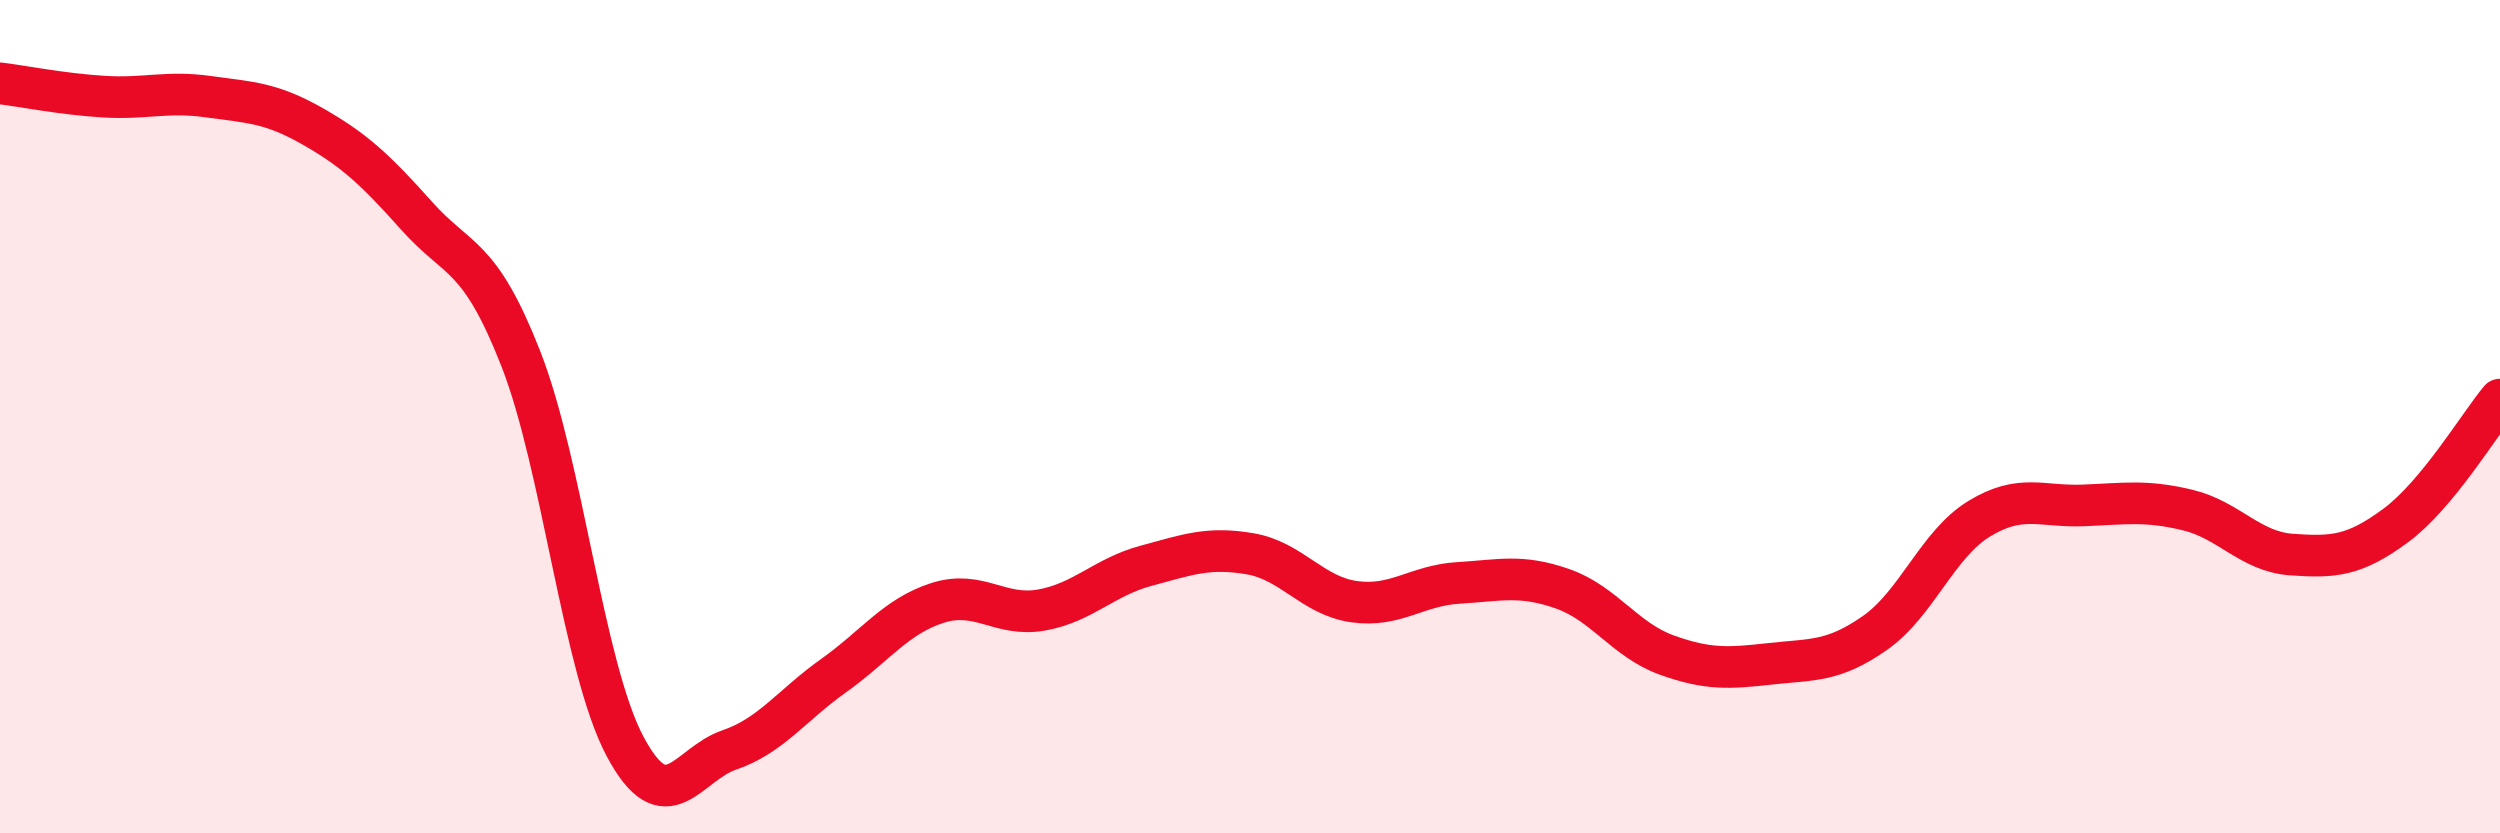
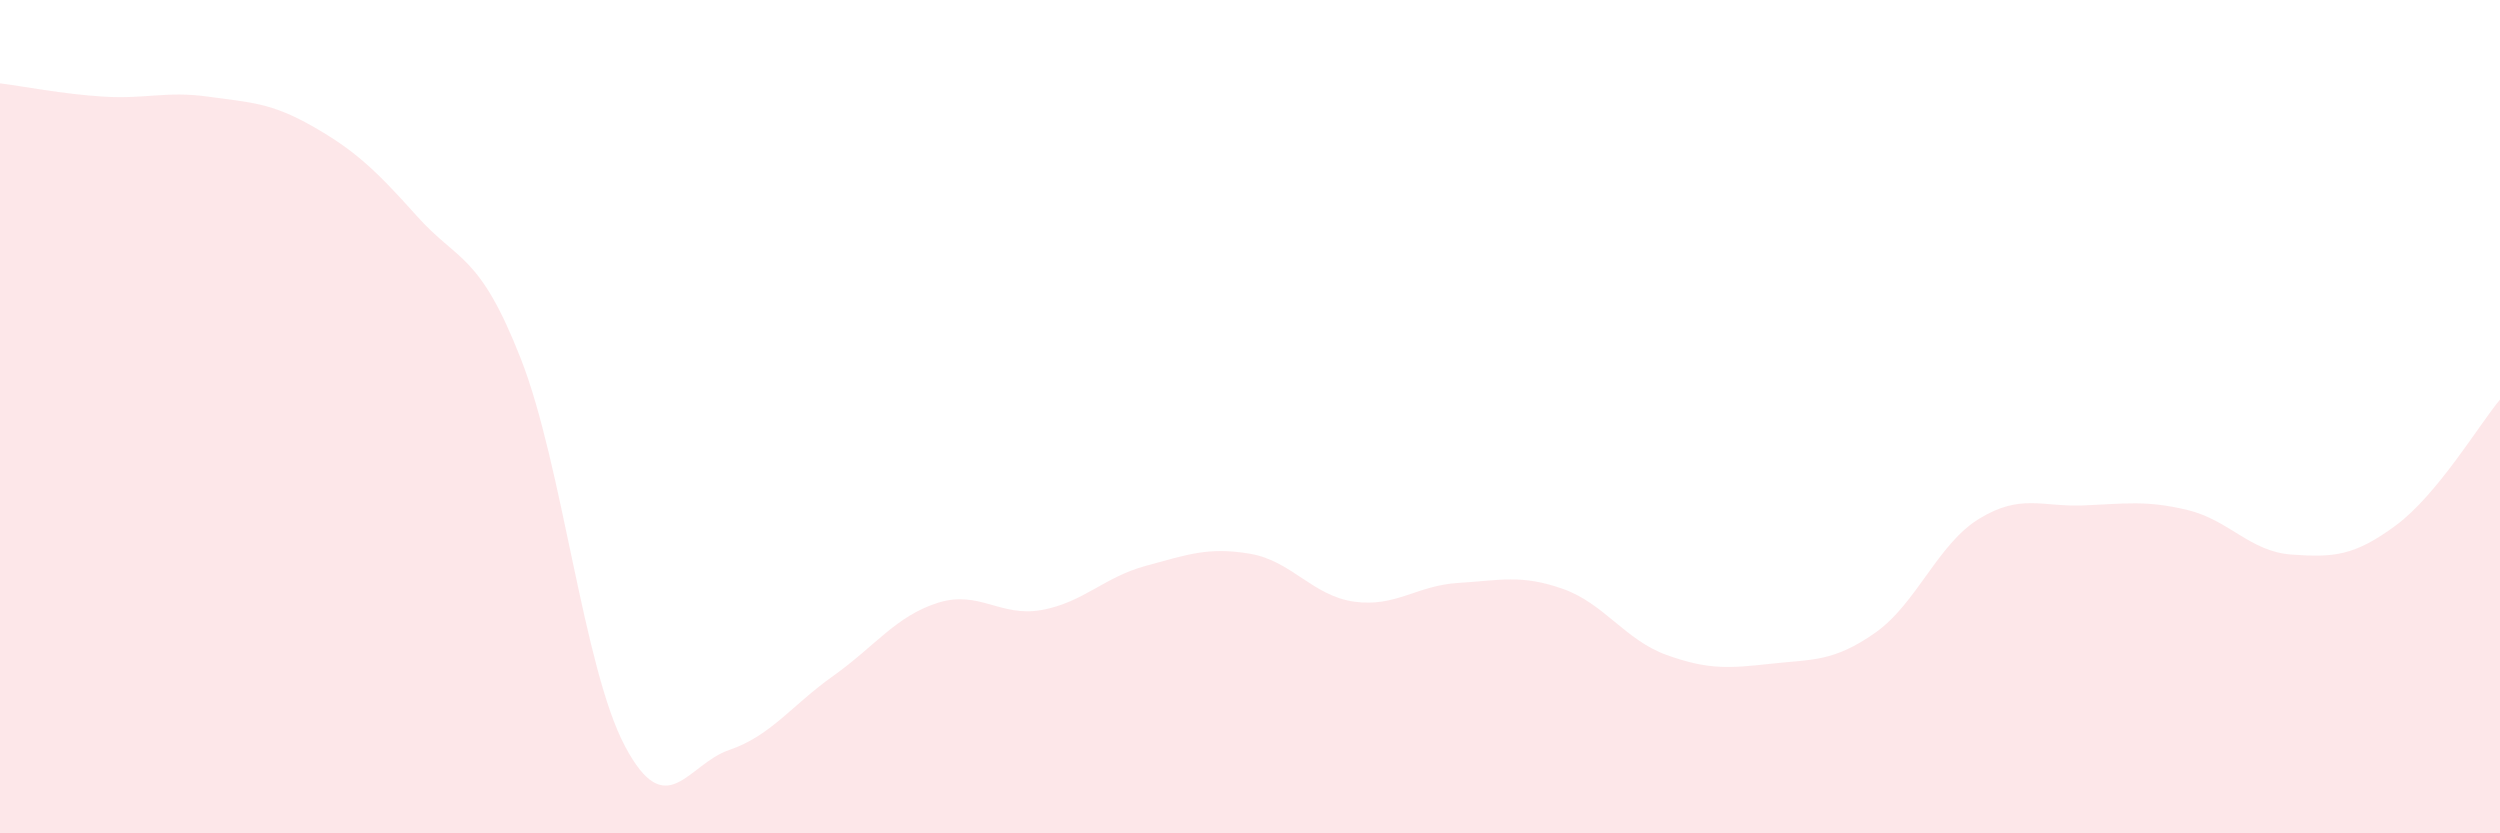
<svg xmlns="http://www.w3.org/2000/svg" width="60" height="20" viewBox="0 0 60 20">
  <path d="M 0,2 C 0.5,2.06 1.5,2.26 2.5,2.32 C 3.5,2.38 4,2.18 5,2.32 C 6,2.46 6.5,2.46 7.5,3.03 C 8.5,3.6 9,4.06 10,5.18 C 11,6.3 11.5,6.06 12.5,8.61 C 13.5,11.16 14,16.03 15,17.91 C 16,19.79 16.5,18.34 17.5,18 C 18.5,17.66 19,16.93 20,16.22 C 21,15.51 21.5,14.79 22.5,14.47 C 23.5,14.15 24,14.82 25,14.64 C 26,14.46 26.5,13.85 27.5,13.58 C 28.5,13.31 29,13.12 30,13.29 C 31,13.46 31.5,14.3 32.5,14.44 C 33.5,14.58 34,14.05 35,13.99 C 36,13.93 36.5,13.78 37.5,14.13 C 38.5,14.48 39,15.36 40,15.72 C 41,16.08 41.5,16.04 42.5,15.93 C 43.5,15.82 44,15.89 45,15.19 C 46,14.49 46.5,13.06 47.5,12.45 C 48.5,11.84 49,12.17 50,12.13 C 51,12.09 51.5,12 52.5,12.24 C 53.5,12.48 54,13.24 55,13.31 C 56,13.38 56.5,13.35 57.5,12.61 C 58.5,11.87 59.5,10.19 60,9.59L60 20L0 20Z" fill="#EB0A25" opacity="0.1" stroke-linecap="round" stroke-linejoin="round" />
-   <path d="M 0,2 C 0.5,2.06 1.5,2.26 2.5,2.32 C 3.5,2.38 4,2.18 5,2.32 C 6,2.46 6.5,2.46 7.5,3.03 C 8.5,3.6 9,4.06 10,5.18 C 11,6.3 11.5,6.06 12.5,8.61 C 13.5,11.16 14,16.03 15,17.91 C 16,19.79 16.5,18.34 17.5,18 C 18.5,17.66 19,16.93 20,16.22 C 21,15.51 21.5,14.79 22.5,14.47 C 23.5,14.15 24,14.82 25,14.64 C 26,14.46 26.5,13.85 27.5,13.58 C 28.5,13.31 29,13.12 30,13.29 C 31,13.46 31.5,14.3 32.5,14.44 C 33.5,14.58 34,14.05 35,13.99 C 36,13.93 36.5,13.78 37.5,14.13 C 38.5,14.48 39,15.36 40,15.72 C 41,16.08 41.5,16.04 42.5,15.93 C 43.5,15.82 44,15.89 45,15.19 C 46,14.49 46.5,13.06 47.5,12.45 C 48.5,11.84 49,12.17 50,12.13 C 51,12.09 51.5,12 52.5,12.24 C 53.5,12.48 54,13.24 55,13.31 C 56,13.38 56.5,13.35 57.5,12.61 C 58.5,11.87 59.5,10.19 60,9.59" stroke="#EB0A25" stroke-width="1" fill="none" stroke-linecap="round" stroke-linejoin="round" />
</svg>